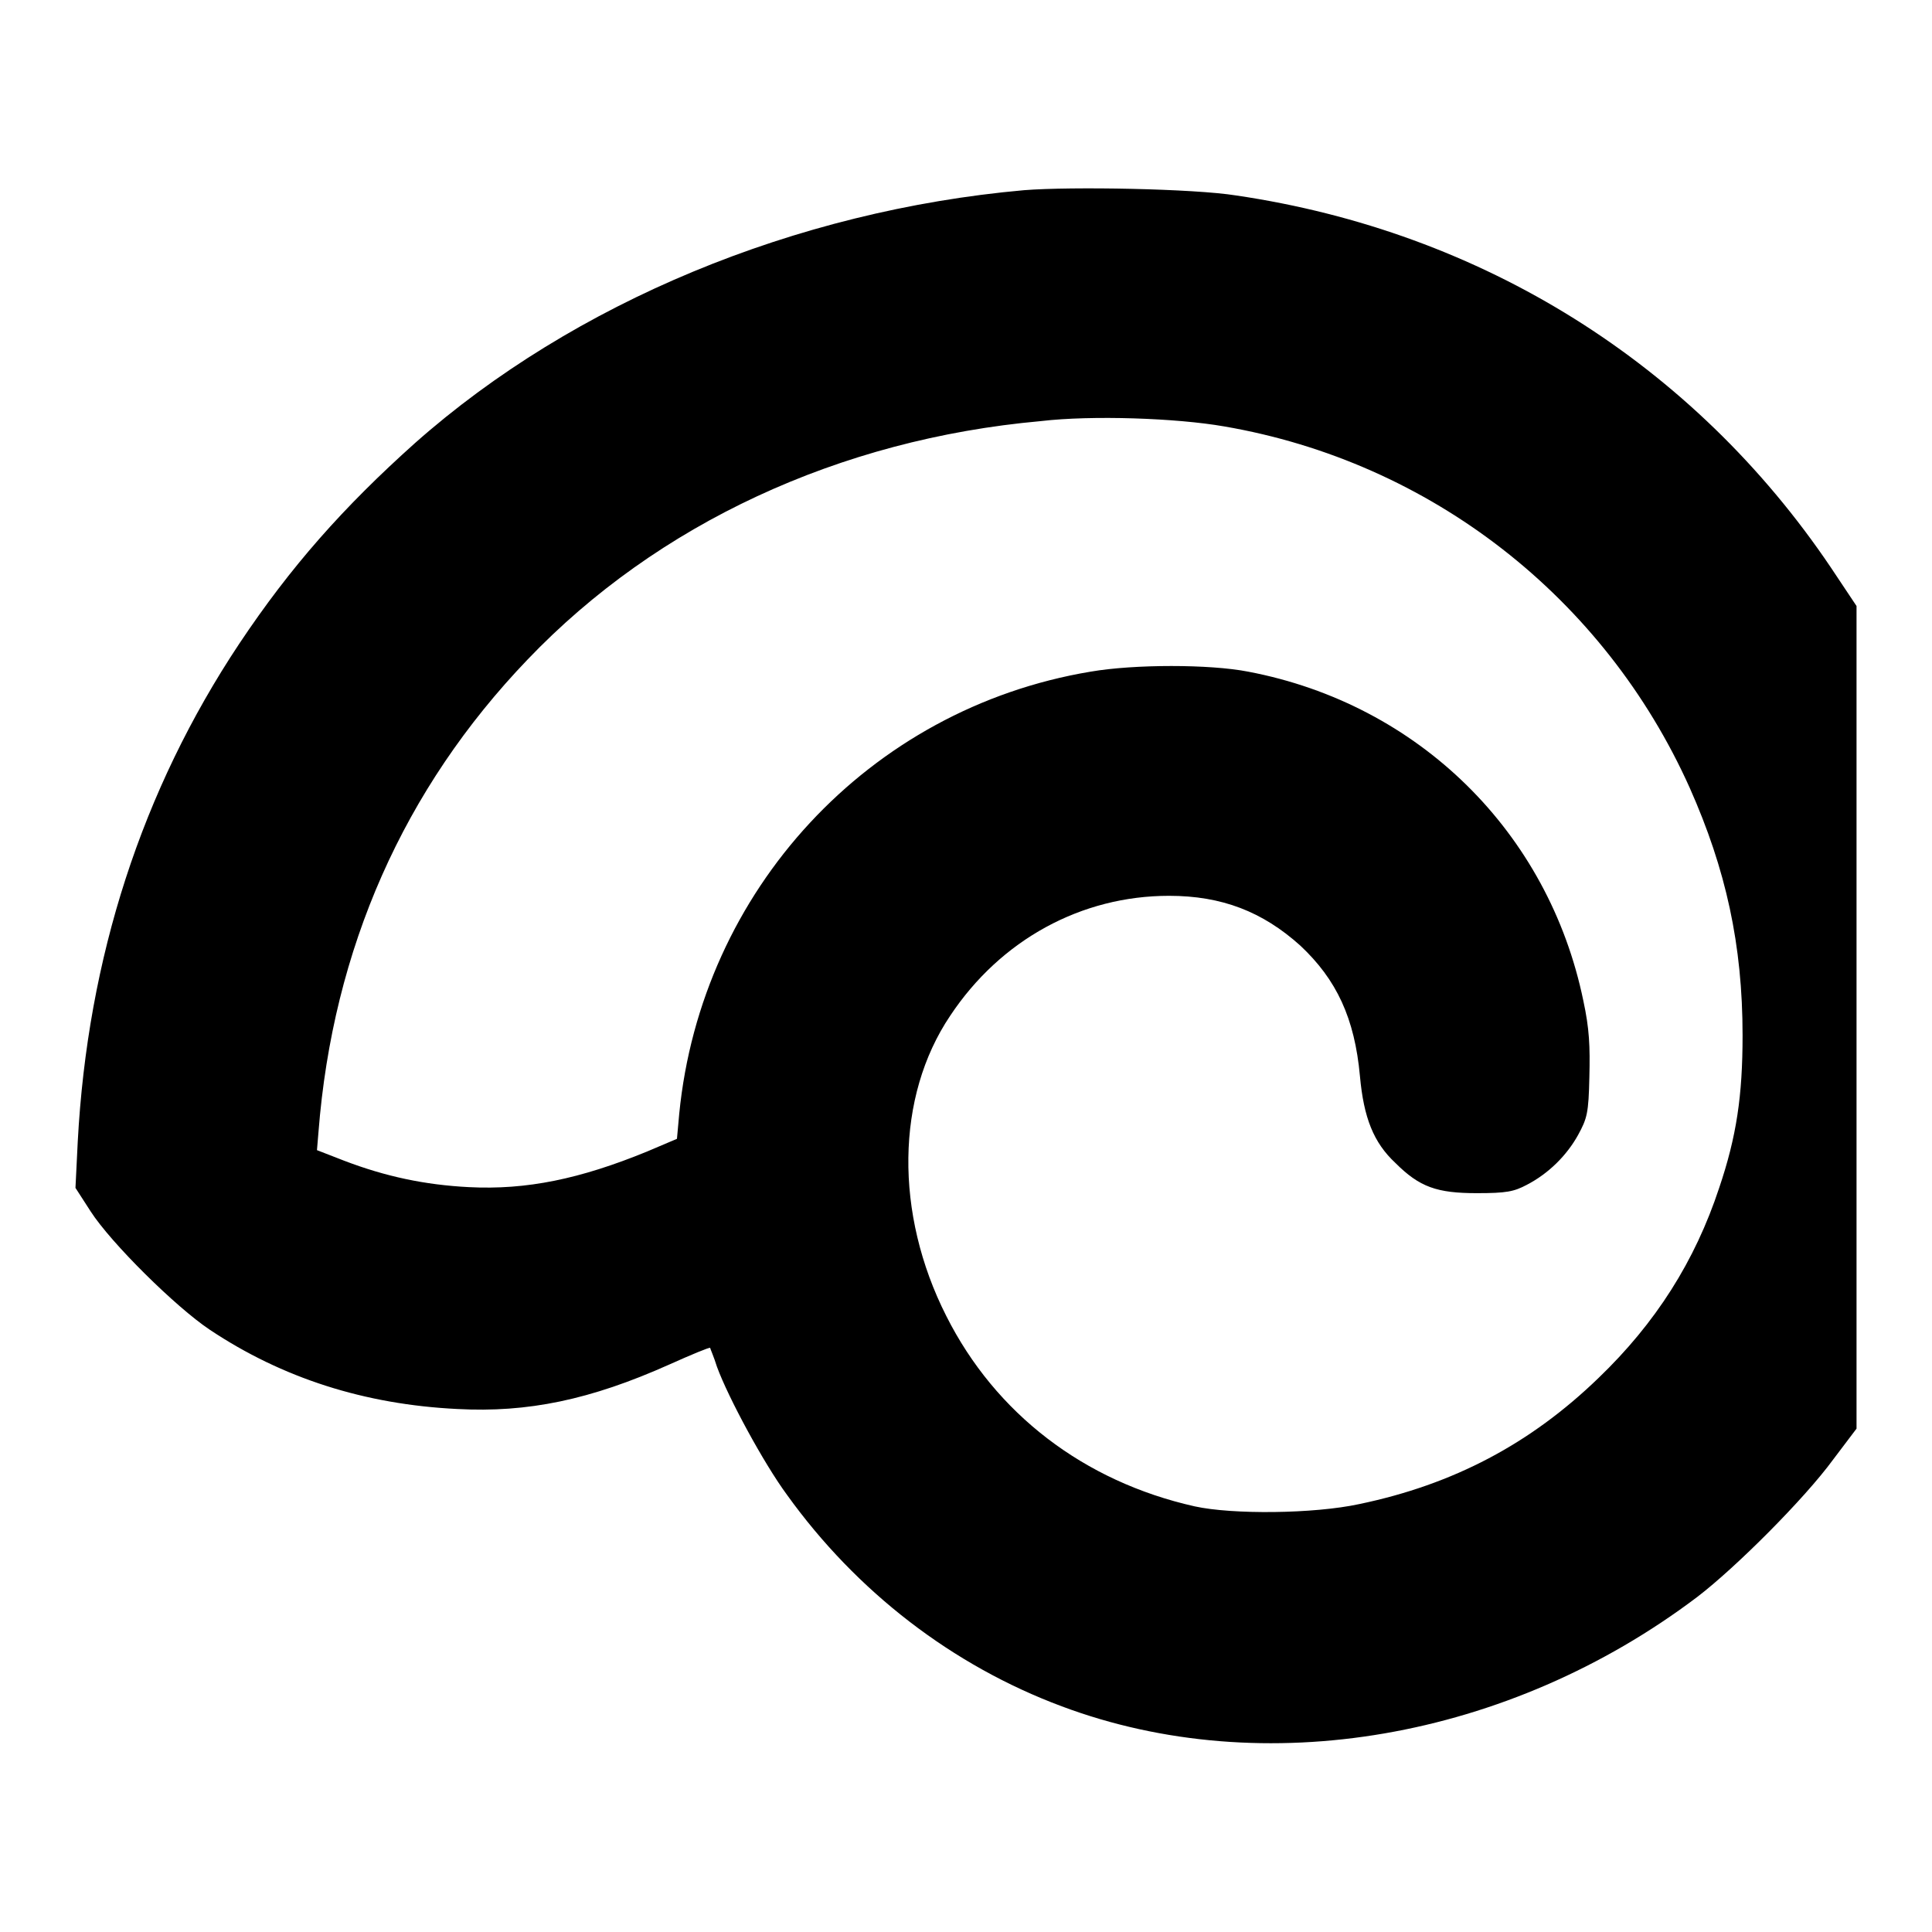
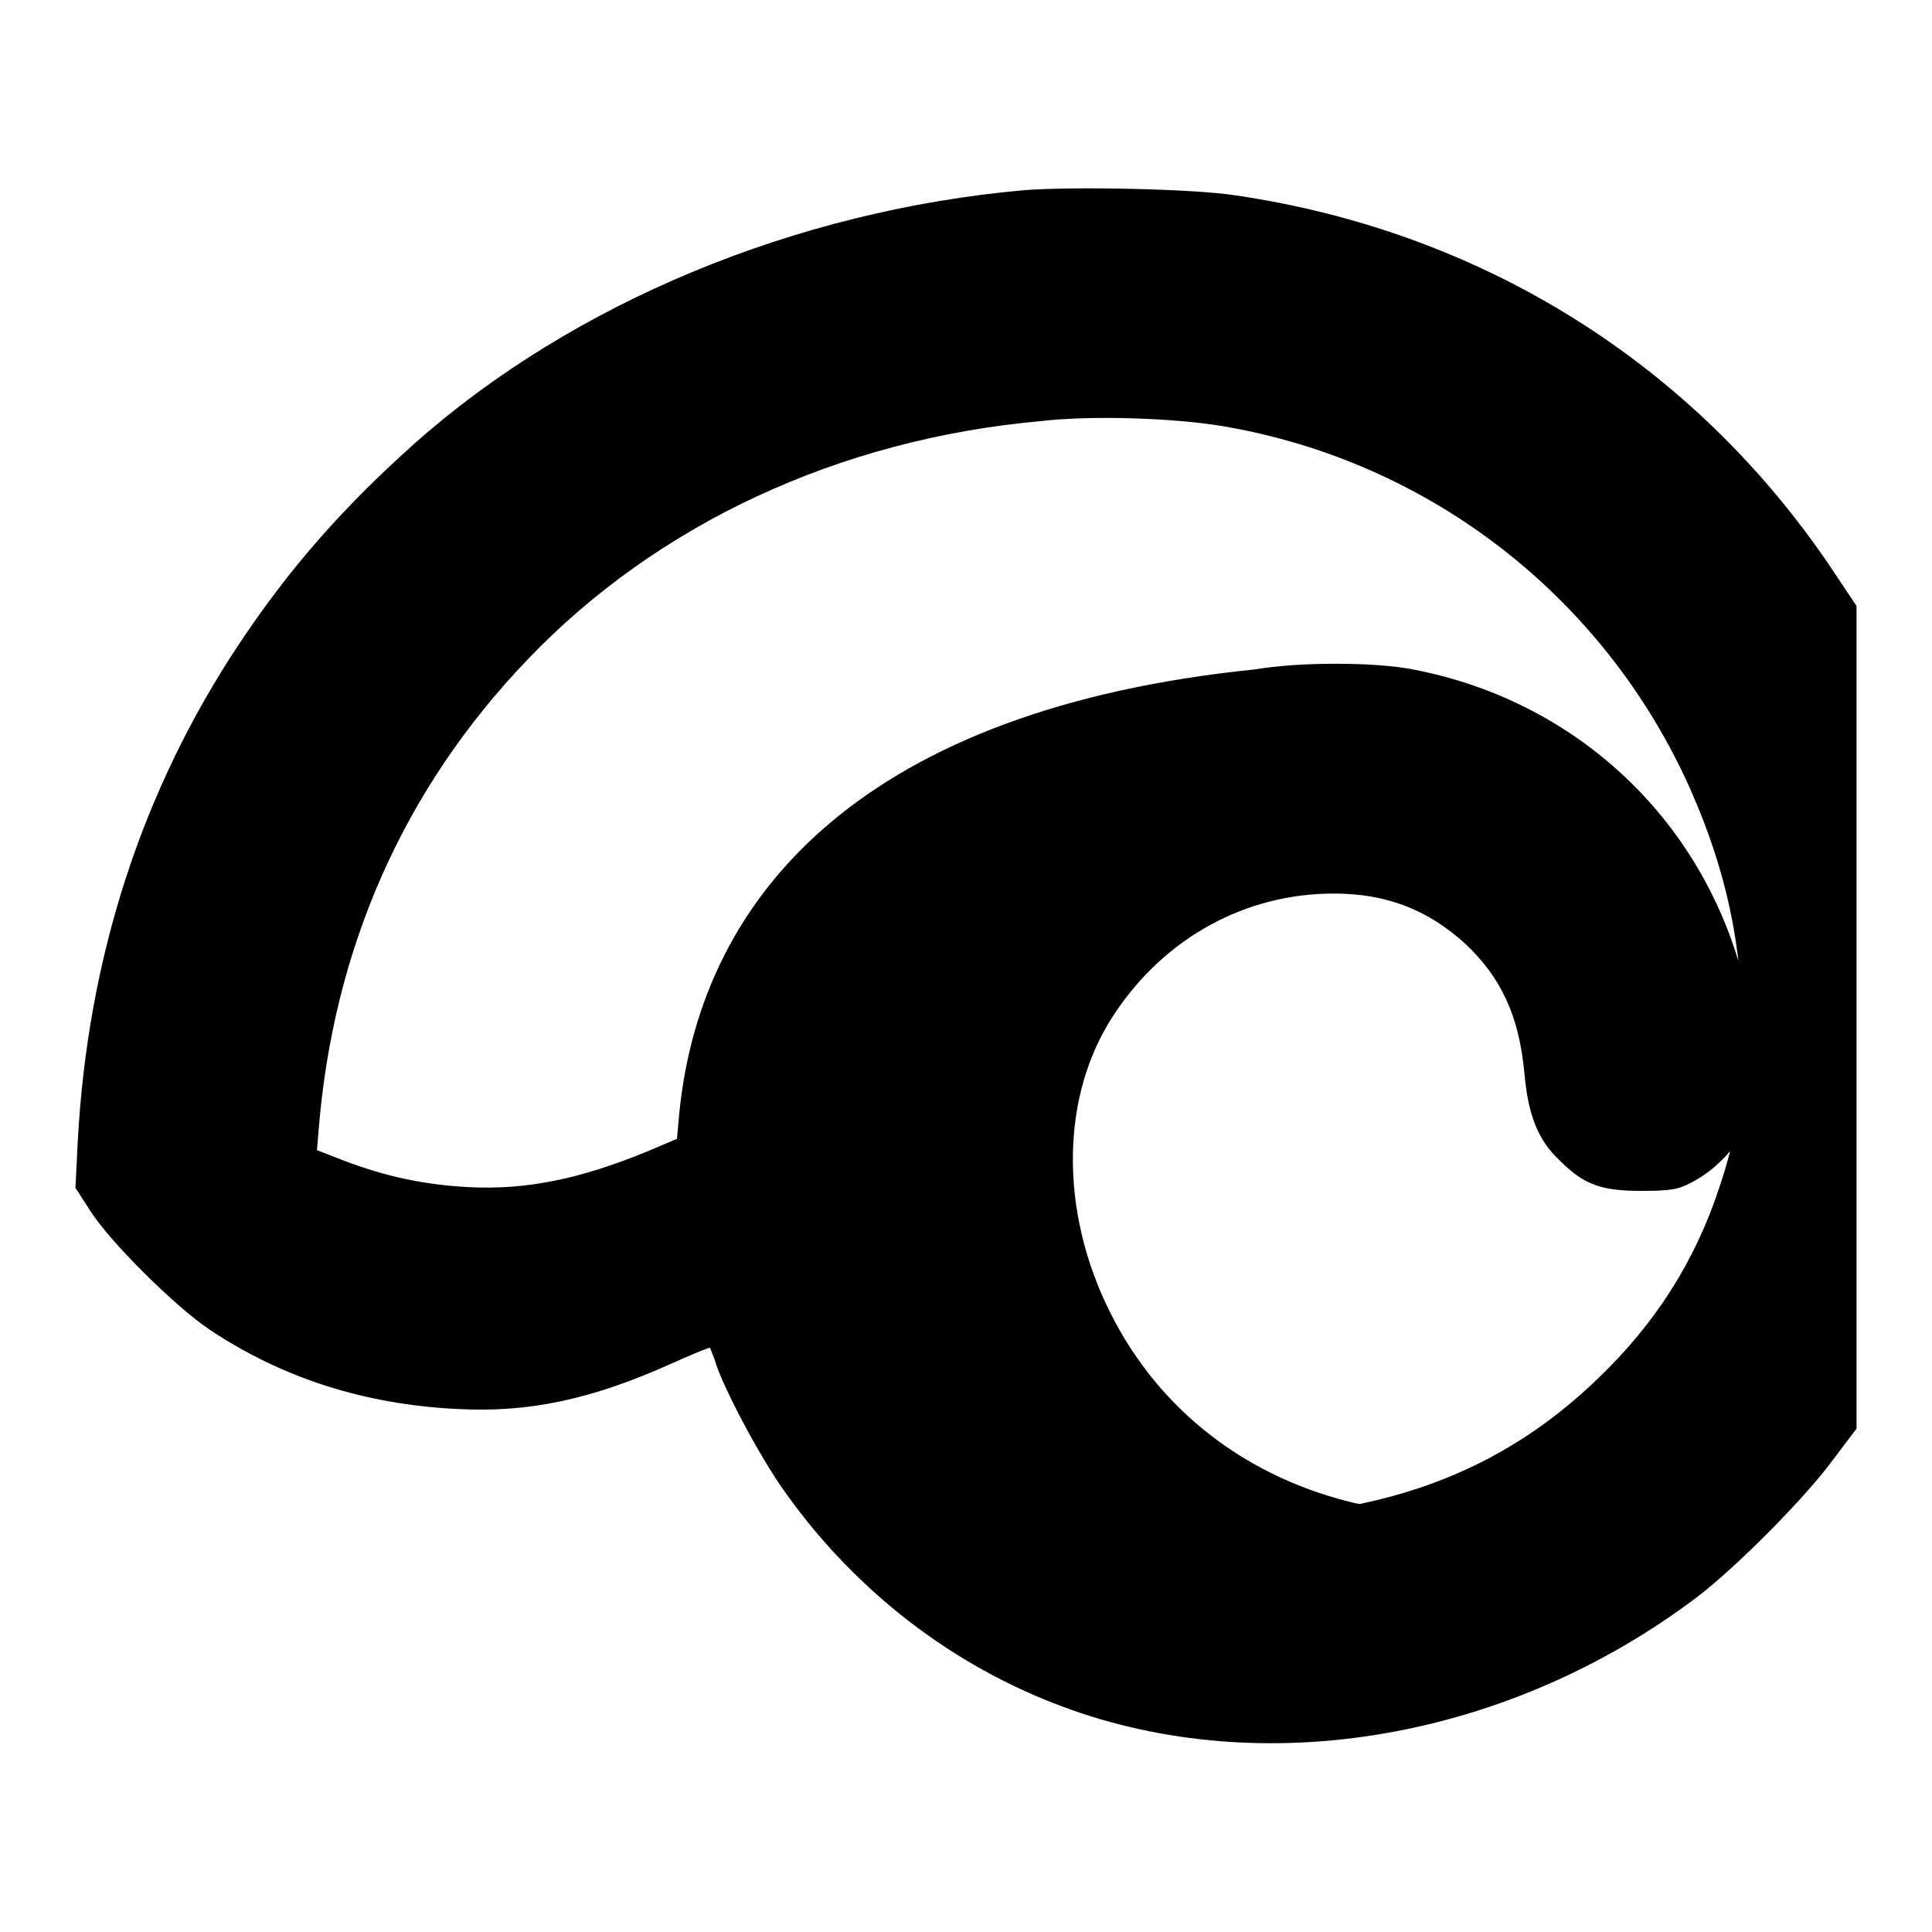
<svg xmlns="http://www.w3.org/2000/svg" version="1.1" x="0px" y="0px" viewBox="0 0 256 256" enable-background="new 0 0 256 256" xml:space="preserve">
  <g>
    <g>
      <g>
-         <path fill="#000000" d="M135.7,25.2C105.4,27.9,76,40.1,55,58.7c-9.5,8.5-16.5,16.4-23.3,26.6c-12.9,19.4-20.1,41.6-21.4,66l-0.3,6.1l2,3.1c2.7,4.2,11.3,12.7,15.8,15.7c9.6,6.4,20.5,9.9,32.8,10.5c9.3,0.5,17.6-1.2,28.1-5.9c2.9-1.3,5.3-2.3,5.4-2.2c0,0.1,0.5,1.2,0.9,2.5c1.5,4.1,6.2,12.8,9.3,17c9.2,12.8,21.9,22.6,36.4,28c26.7,10,59.2,4.4,84.2-14.5c5.1-3.9,14.2-13,18-18.2l3.1-4.1v-54.6V80.3l-3.4-5.1c-18.2-27-46.2-44.5-78.8-49.3C158.2,25,142,24.7,135.7,25.2z M162.2,56.5c27.4,4.7,50.4,22.7,61.7,47.9c4.8,10.8,7,20.8,7,32.8c0,8-0.8,13.4-3.1,20.2c-3.2,9.7-8.4,17.9-16,25.2c-9,8.7-19.2,14.1-31.7,16.7c-6,1.3-16.8,1.4-21.8,0.3c-14.7-3.3-26.4-12.3-32.9-25.2c-6.9-13.6-6.7-29.1,0.5-39.8c6.7-10.1,17.4-15.9,29-15.9c7,0,12.4,2.1,17.4,6.6c4.8,4.5,7.2,9.6,7.9,17.3c0.5,5.5,1.8,8.8,4.7,11.5c3.2,3.2,5.5,4,10.8,4c3.9,0,4.9-0.2,6.6-1.1c2.9-1.5,5.3-3.9,6.8-6.6c1.2-2.2,1.4-2.9,1.5-7.7c0.1-4.1,0-6.4-0.8-10.1c-4.6-22.3-21.8-39.3-44.4-43.6c-5.1-1-15.1-1-20.9,0C115.1,93.9,92.9,118,90,147.6l-0.3,3.3l-4,1.7c-8.8,3.6-15.9,5.1-23.6,4.7c-5.8-0.3-11-1.4-16.5-3.5l-3.6-1.4l0.2-2.4c1.9-24.3,11.3-45.5,27.7-62.6c17.2-18,41.3-29.2,68-31.6C144.7,55,155.9,55.4,162.2,56.5z" />
+         <path fill="#000000" d="M135.7,25.2C105.4,27.9,76,40.1,55,58.7c-9.5,8.5-16.5,16.4-23.3,26.6c-12.9,19.4-20.1,41.6-21.4,66l-0.3,6.1l2,3.1c2.7,4.2,11.3,12.7,15.8,15.7c9.6,6.4,20.5,9.9,32.8,10.5c9.3,0.5,17.6-1.2,28.1-5.9c2.9-1.3,5.3-2.3,5.4-2.2c0,0.1,0.5,1.2,0.9,2.5c1.5,4.1,6.2,12.8,9.3,17c9.2,12.8,21.9,22.6,36.4,28c26.7,10,59.2,4.4,84.2-14.5c5.1-3.9,14.2-13,18-18.2l3.1-4.1v-54.6V80.3l-3.4-5.1c-18.2-27-46.2-44.5-78.8-49.3C158.2,25,142,24.7,135.7,25.2z M162.2,56.5c27.4,4.7,50.4,22.7,61.7,47.9c4.8,10.8,7,20.8,7,32.8c0,8-0.8,13.4-3.1,20.2c-3.2,9.7-8.4,17.9-16,25.2c-9,8.7-19.2,14.1-31.7,16.7c-14.7-3.3-26.4-12.3-32.9-25.2c-6.9-13.6-6.7-29.1,0.5-39.8c6.7-10.1,17.4-15.9,29-15.9c7,0,12.4,2.1,17.4,6.6c4.8,4.5,7.2,9.6,7.9,17.3c0.5,5.5,1.8,8.8,4.7,11.5c3.2,3.2,5.5,4,10.8,4c3.9,0,4.9-0.2,6.6-1.1c2.9-1.5,5.3-3.9,6.8-6.6c1.2-2.2,1.4-2.9,1.5-7.7c0.1-4.1,0-6.4-0.8-10.1c-4.6-22.3-21.8-39.3-44.4-43.6c-5.1-1-15.1-1-20.9,0C115.1,93.9,92.9,118,90,147.6l-0.3,3.3l-4,1.7c-8.8,3.6-15.9,5.1-23.6,4.7c-5.8-0.3-11-1.4-16.5-3.5l-3.6-1.4l0.2-2.4c1.9-24.3,11.3-45.5,27.7-62.6c17.2-18,41.3-29.2,68-31.6C144.7,55,155.9,55.4,162.2,56.5z" />
      </g>
    </g>
  </g>
</svg>